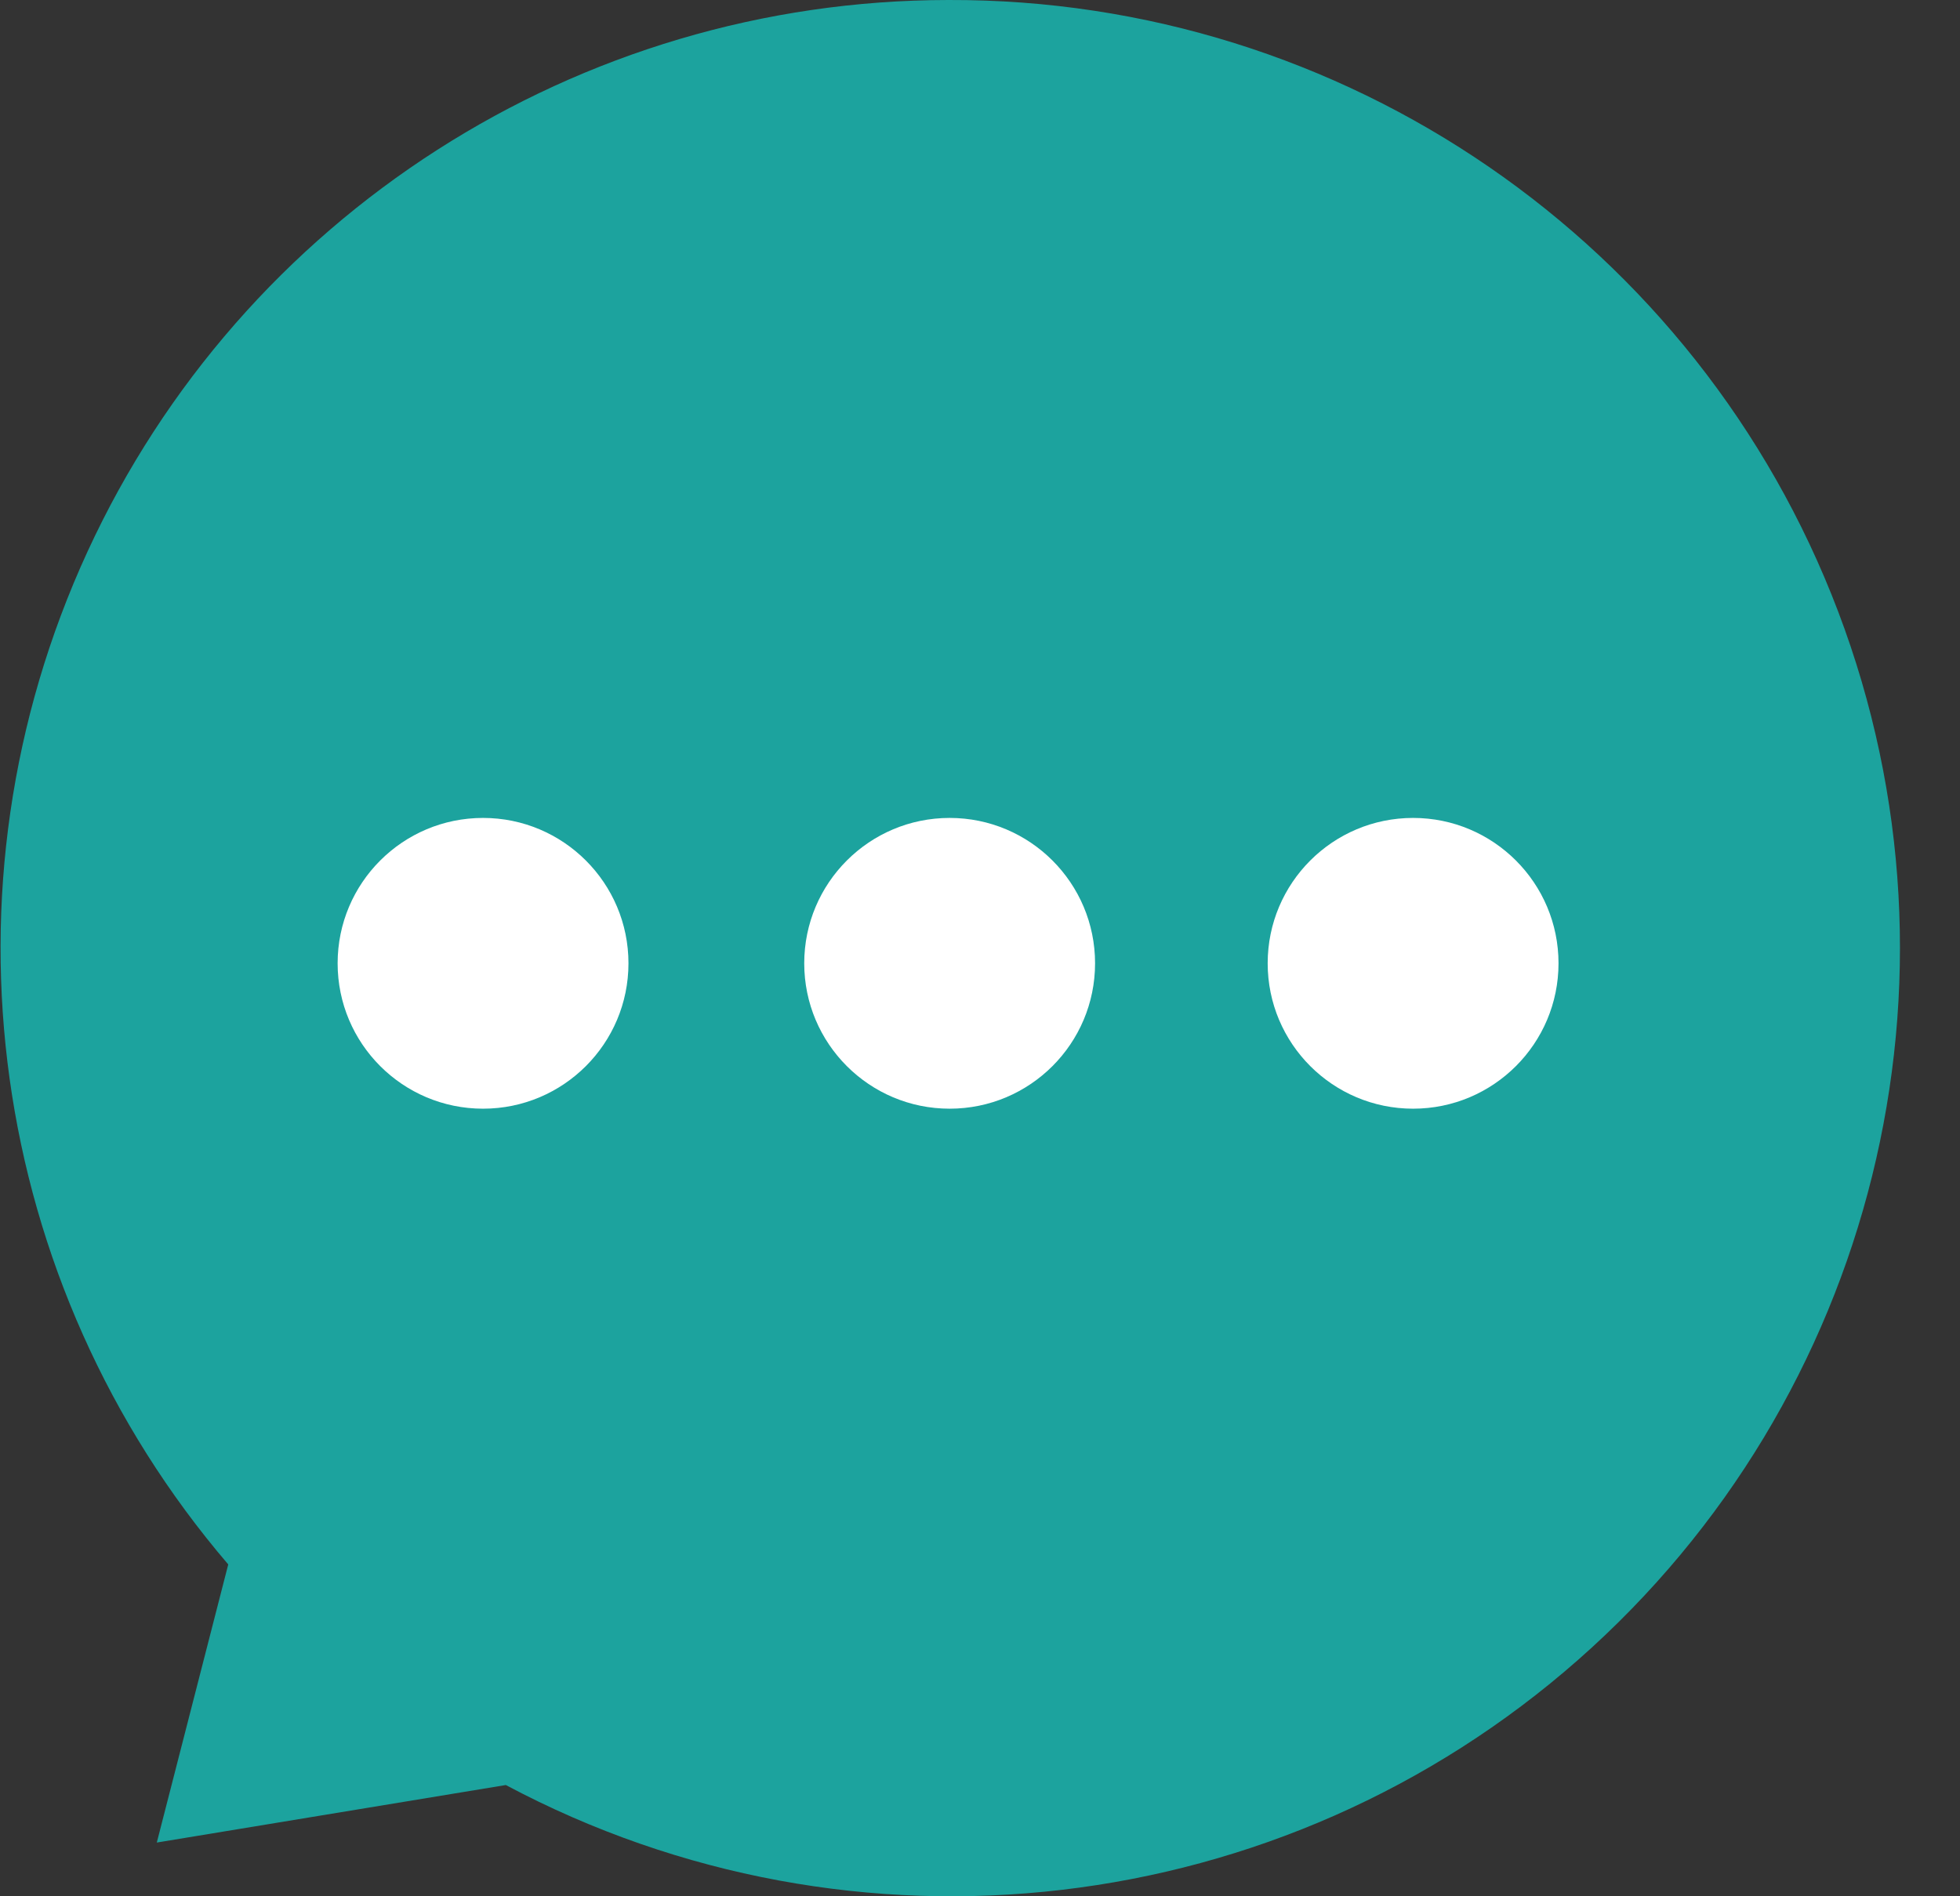
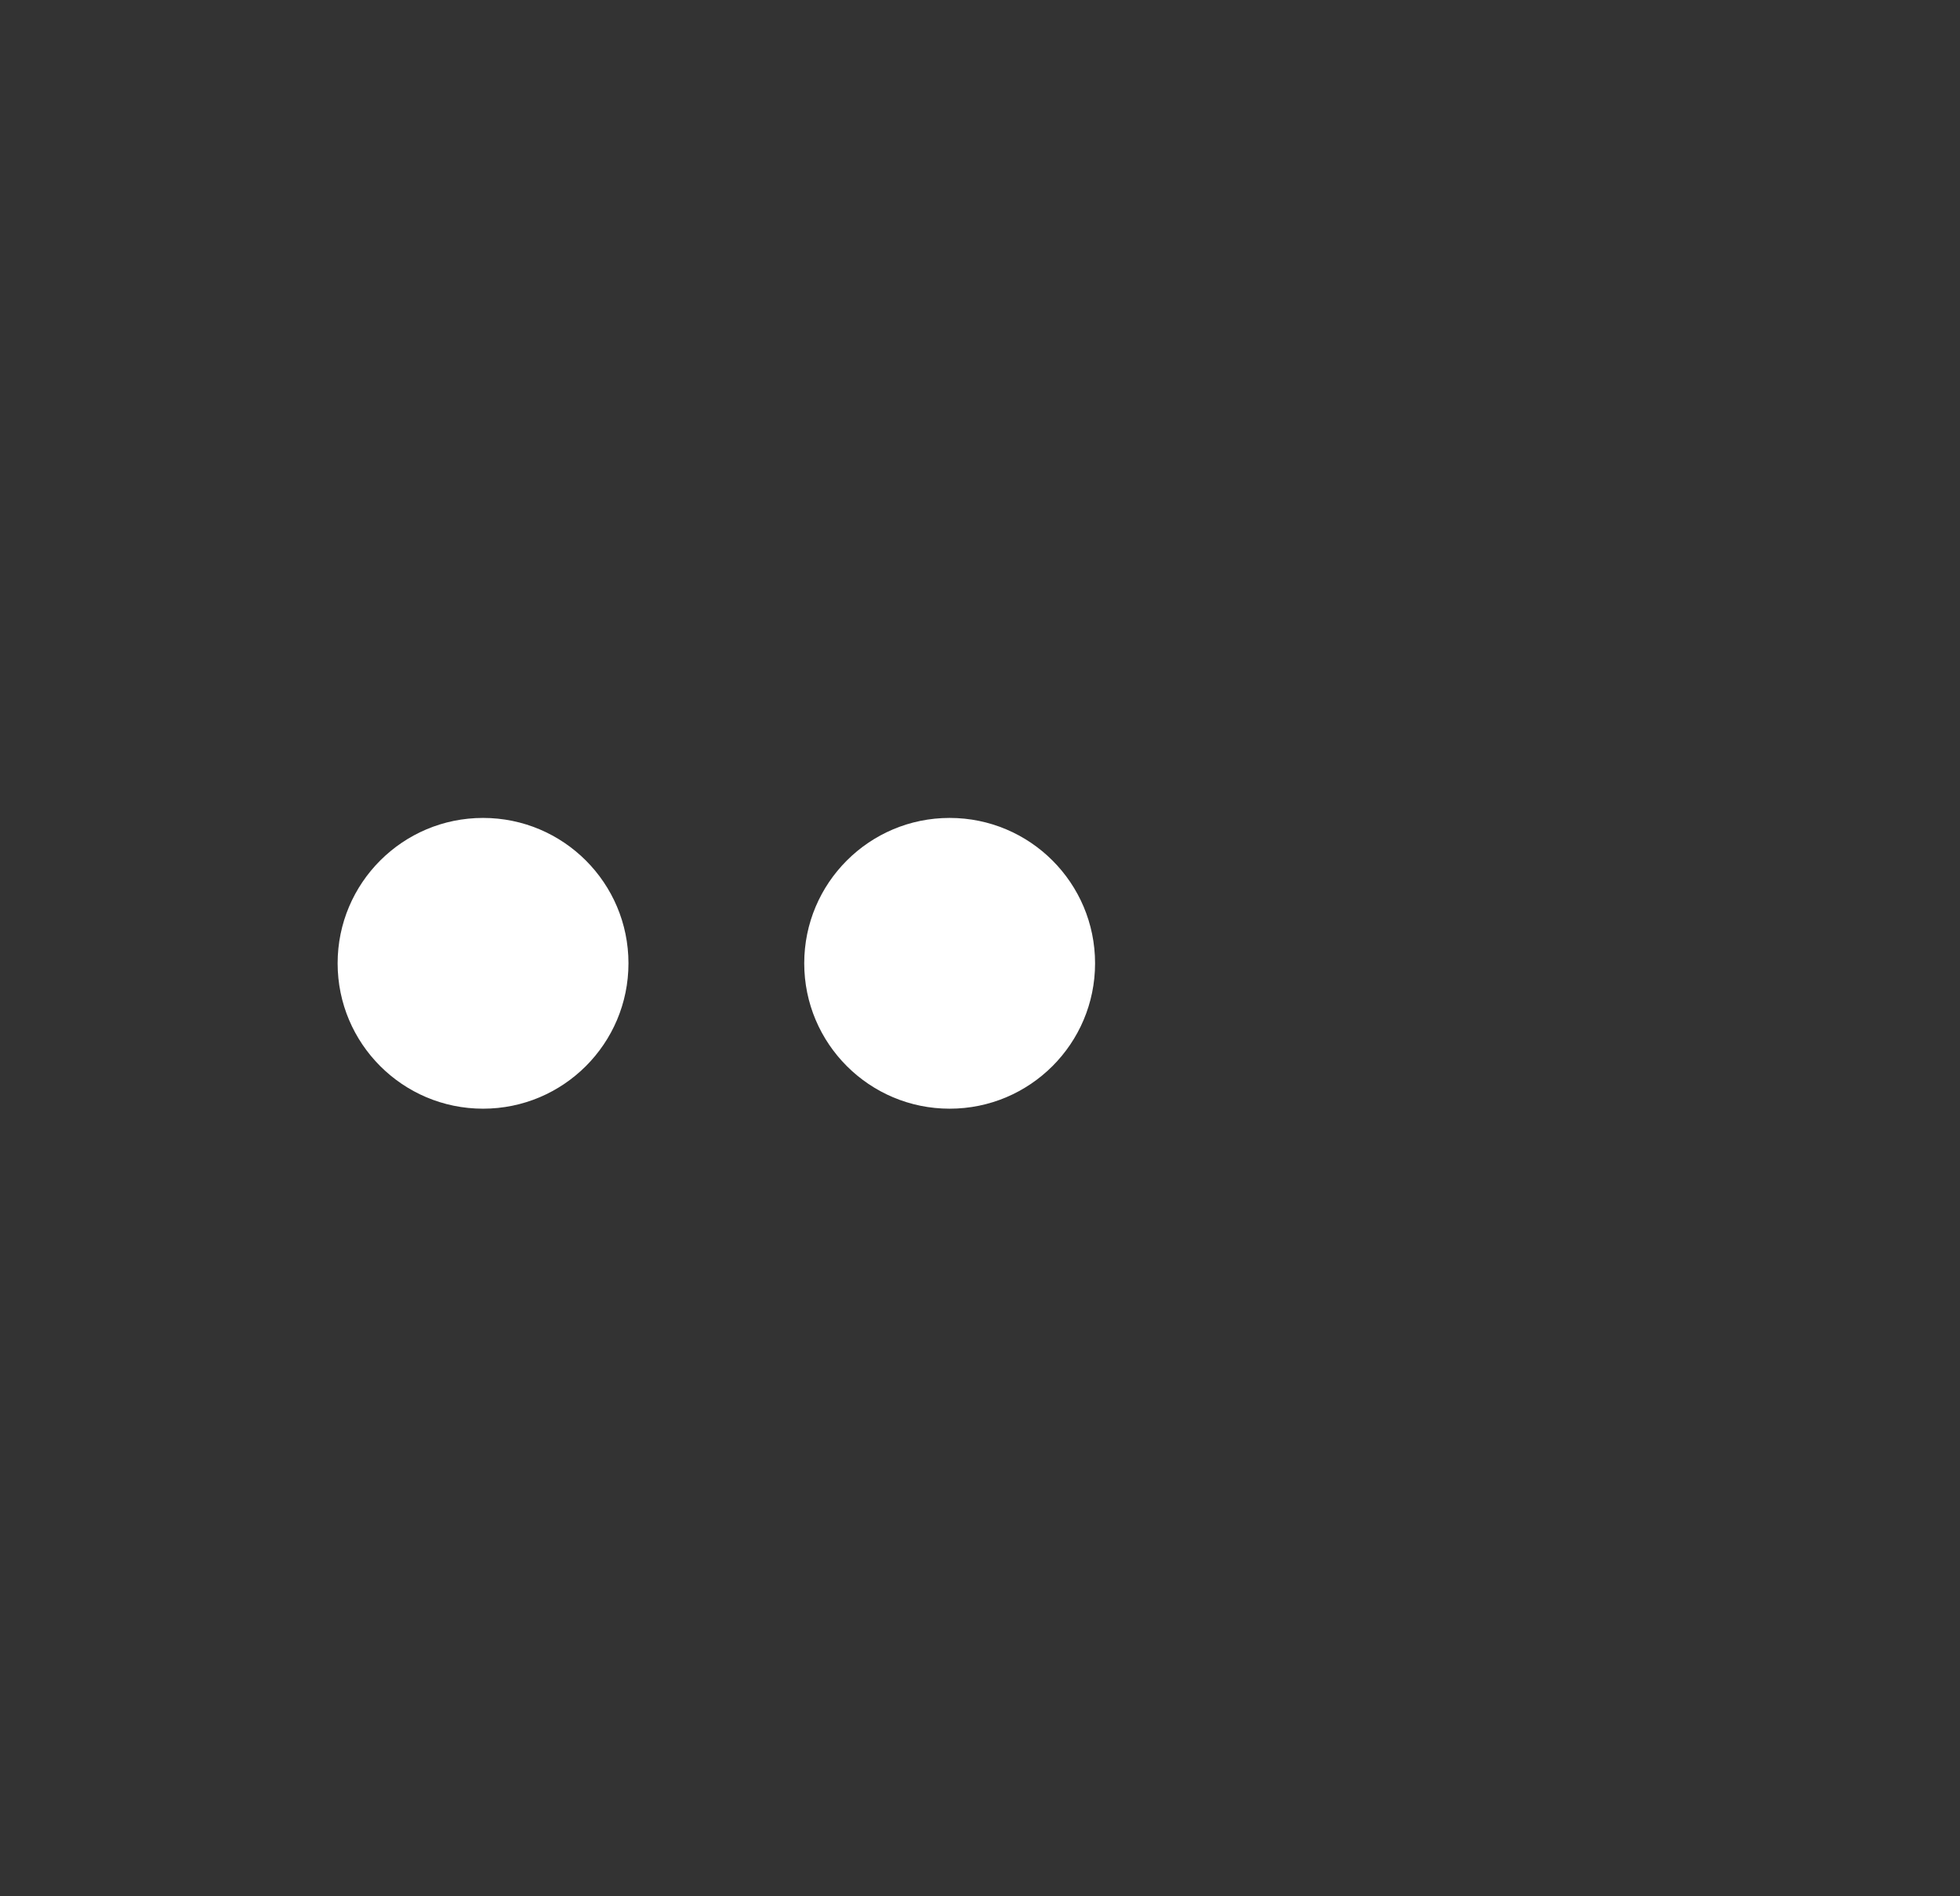
<svg xmlns="http://www.w3.org/2000/svg" width="31px" height="30px" viewBox="0 0 31 30" version="1.1">
  <rect x="0" y="0" width="31" height="30" fill="#333333" stroke="none" />
  <title>faq_chat</title>
  <desc>Created with Sketch.</desc>
  <g id="页面-1" stroke="none" stroke-width="1" fill="none" fill-rule="evenodd">
    <g id="purchase" transform="translate(-117, -216)">
      <g id="faq_chat" transform="translate(116, 215)">
-         <path d="M16,1 C10.147,1.004 4.83,4.412 2.383,9.729 C-0.064,15.047 0.805,21.302 4.61,25.75 L3.48,30.15 L9,29.24 C14.516,32.177 21.275,31.387 25.964,27.256 C30.654,23.125 32.291,16.52 30.074,10.678 C27.857,4.835 22.249,0.979 16,1 L16,1 Z" id="路径" fill="#1CA39E" fill-rule="nonzero" />
        <circle id="椭圆形" fill="#FFFFFF" fill-rule="nonzero" cx="8.64" cy="16.24" r="2.3" />
        <circle id="椭圆形" fill="#FFFFFF" fill-rule="nonzero" cx="16.02" cy="16.24" r="2.3" />
-         <circle id="椭圆形" fill="#FFFFFF" fill-rule="nonzero" cx="23.35" cy="16.24" r="2.3" />
        <rect id="矩形" x="0" y="0" width="32" height="32" />
      </g>
    </g>
  </g>
</svg>